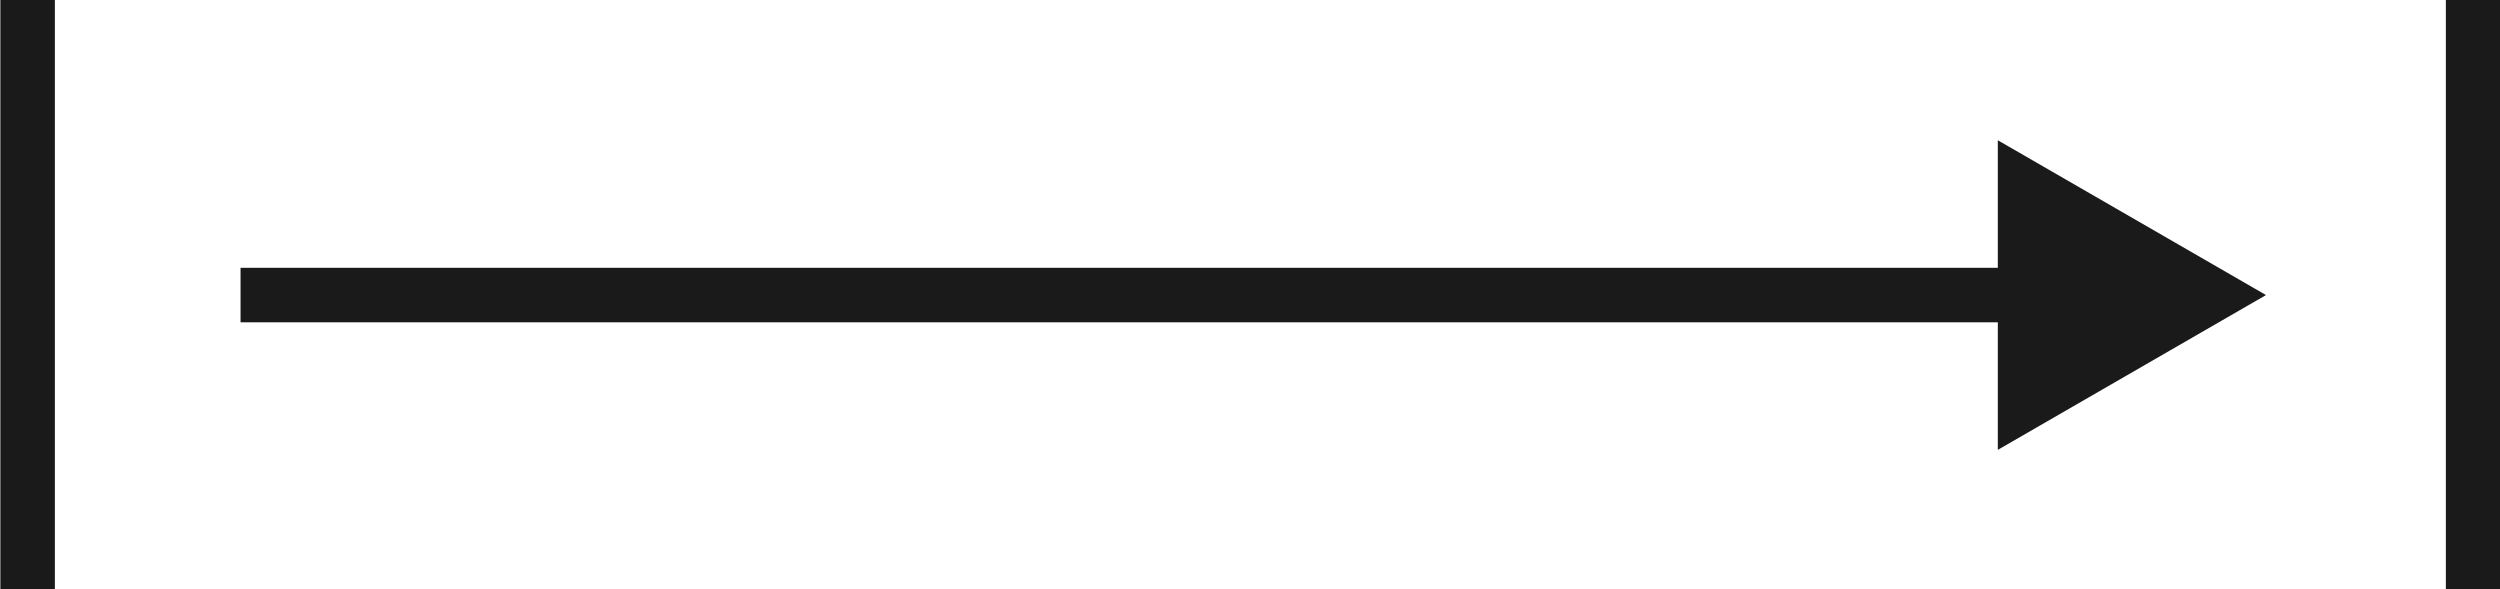
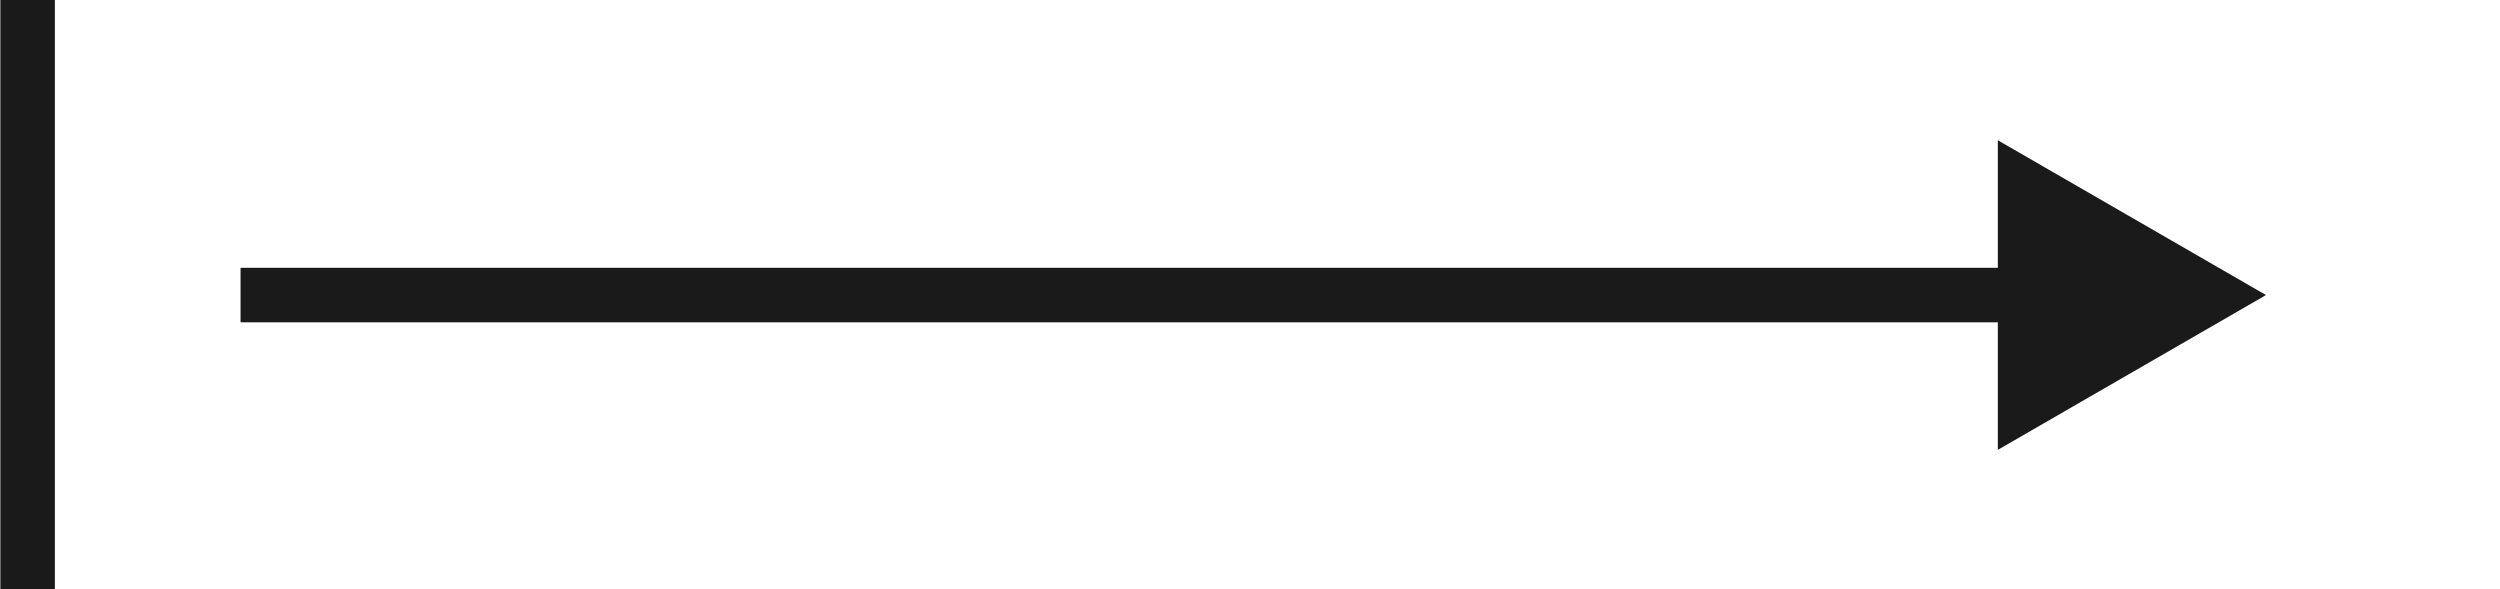
<svg xmlns="http://www.w3.org/2000/svg" id="_圖層_2" data-name="圖層 2" width="34.4" height="8.11" viewBox="0 0 34.4 8.11">
  <g id="_圖層_1-2" data-name="圖層 1">
    <g>
      <line x1=".38" x2=".38" y2="8.11" fill="none" stroke="#1a1a1a" stroke-miterlimit="10" stroke-width=".75" />
-       <line x1="34.03" x2="34.03" y2="8.11" fill="none" stroke="#1a1a1a" stroke-miterlimit="10" stroke-width=".75" />
      <g>
        <line x1="28.12" y1="4.06" x2="3.31" y2="4.06" fill="none" stroke="#1a1a1a" stroke-miterlimit="10" stroke-width=".75" />
        <polygon points="27.49 1.93 31.18 4.06 27.49 6.19 27.49 1.93" fill="#1a1a1a" />
      </g>
    </g>
  </g>
</svg>